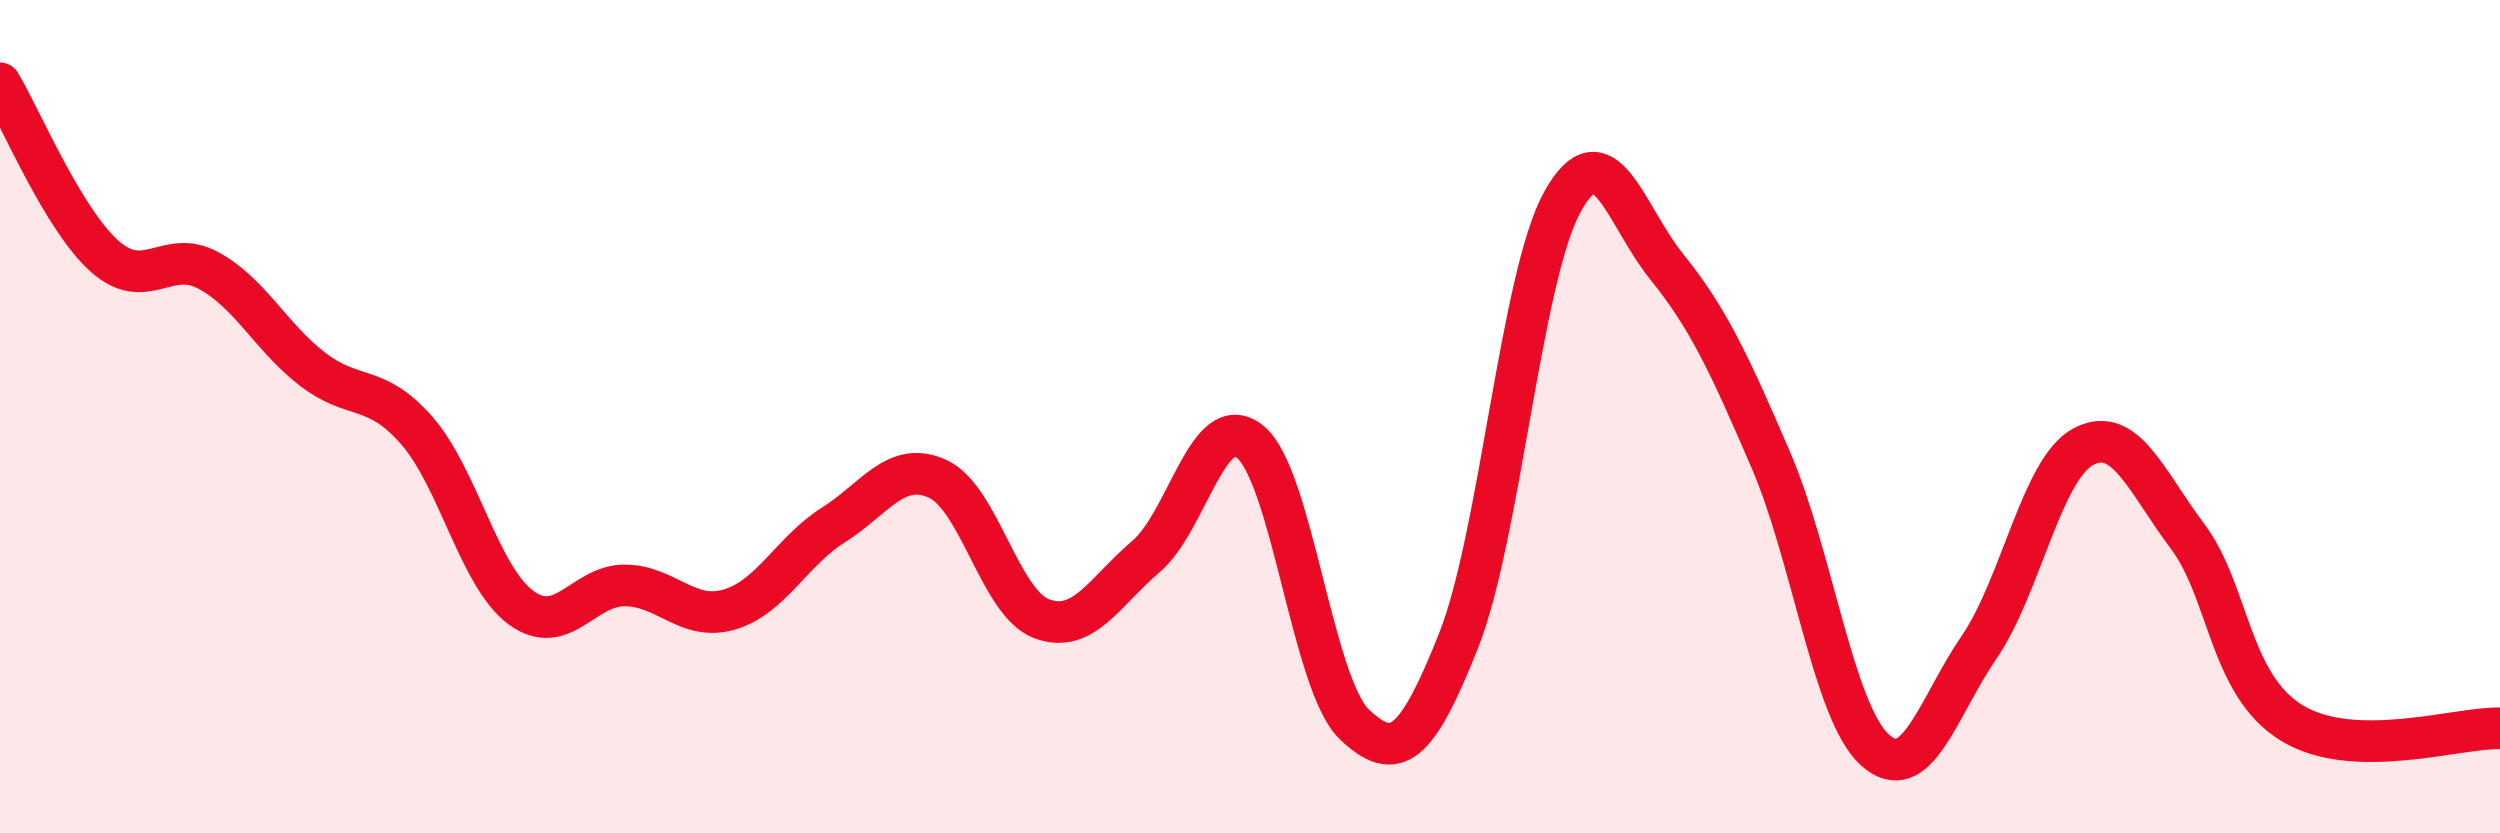
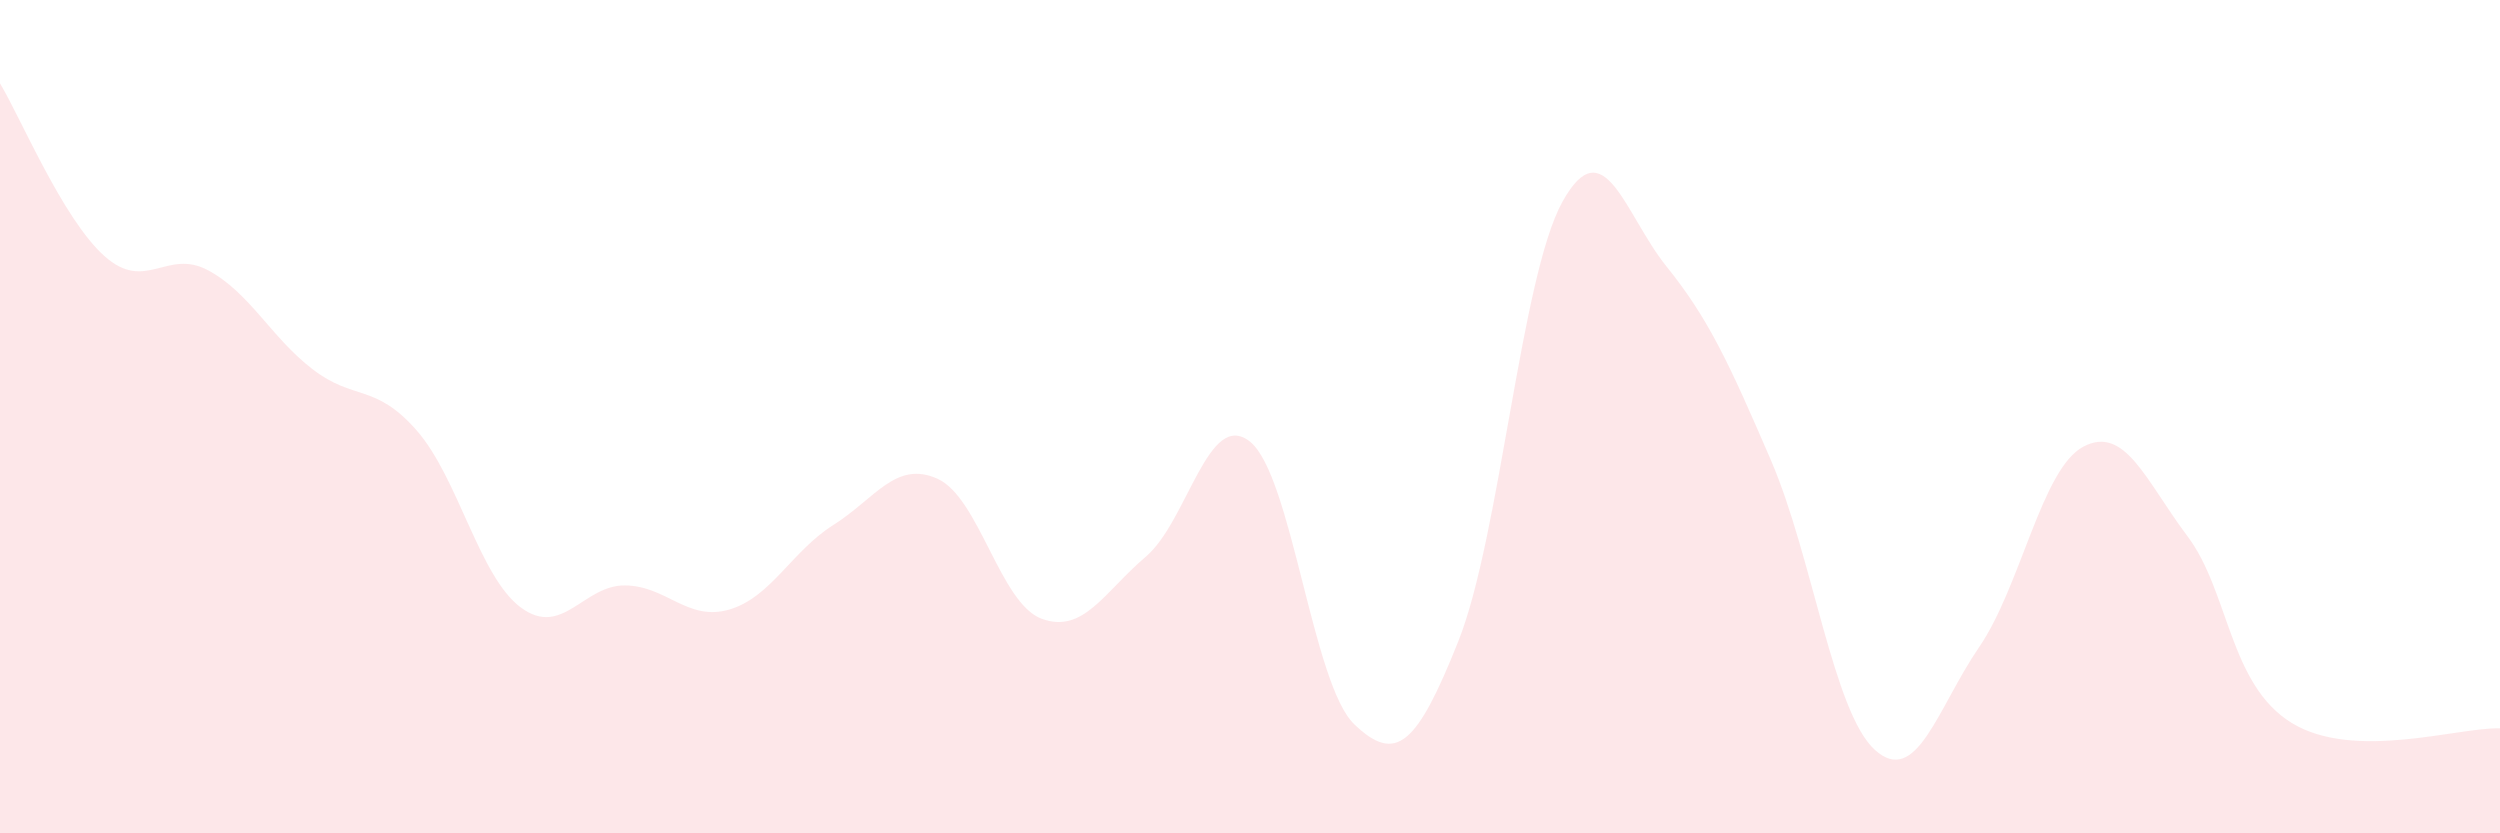
<svg xmlns="http://www.w3.org/2000/svg" width="60" height="20" viewBox="0 0 60 20">
  <path d="M 0,2 C 0.5,2.83 1.5,5.24 2.5,6.14 C 3.5,7.04 4,5.95 5,6.49 C 6,7.03 6.5,8.09 7.5,8.86 C 8.5,9.63 9,9.19 10,10.33 C 11,11.47 11.5,13.84 12.5,14.58 C 13.5,15.32 14,14.04 15,14.05 C 16,14.06 16.5,14.92 17.5,14.63 C 18.5,14.34 19,13.23 20,12.6 C 21,11.97 21.5,11.04 22.5,11.49 C 23.5,11.94 24,14.48 25,14.85 C 26,15.22 26.5,14.21 27.5,13.36 C 28.5,12.51 29,9.8 30,10.6 C 31,11.4 31.5,16.42 32.5,17.38 C 33.5,18.34 34,17.9 35,15.39 C 36,12.88 36.5,6.64 37.5,4.84 C 38.5,3.04 39,5.16 40,6.4 C 41,7.64 41.5,8.72 42.5,11.04 C 43.5,13.36 44,17.1 45,18 C 46,18.9 46.5,16.99 47.5,15.53 C 48.5,14.07 49,11.25 50,10.72 C 51,10.19 51.5,11.54 52.5,12.87 C 53.5,14.2 53.5,16.43 55,17.35 C 56.5,18.27 59,17.45 60,17.48L60 20L0 20Z" fill="#EB0A25" opacity="0.1" stroke-linecap="round" stroke-linejoin="round" />
-   <path d="M 0,2 C 0.5,2.83 1.5,5.24 2.5,6.14 C 3.5,7.04 4,5.95 5,6.49 C 6,7.03 6.5,8.09 7.5,8.86 C 8.5,9.63 9,9.19 10,10.33 C 11,11.47 11.5,13.84 12.5,14.58 C 13.5,15.32 14,14.04 15,14.05 C 16,14.06 16.5,14.92 17.5,14.63 C 18.5,14.34 19,13.23 20,12.6 C 21,11.97 21.5,11.04 22.5,11.49 C 23.5,11.94 24,14.48 25,14.85 C 26,15.22 26.5,14.21 27.5,13.36 C 28.5,12.51 29,9.8 30,10.6 C 31,11.4 31.5,16.42 32.5,17.38 C 33.5,18.34 34,17.9 35,15.39 C 36,12.88 36.5,6.64 37.5,4.84 C 38.5,3.04 39,5.16 40,6.4 C 41,7.64 41.5,8.72 42.5,11.04 C 43.5,13.36 44,17.1 45,18 C 46,18.9 46.5,16.99 47.5,15.53 C 48.5,14.07 49,11.25 50,10.72 C 51,10.19 51.5,11.54 52.5,12.87 C 53.5,14.2 53.5,16.43 55,17.35 C 56.5,18.27 59,17.45 60,17.48" stroke="#EB0A25" stroke-width="1" fill="none" stroke-linecap="round" stroke-linejoin="round" />
</svg>